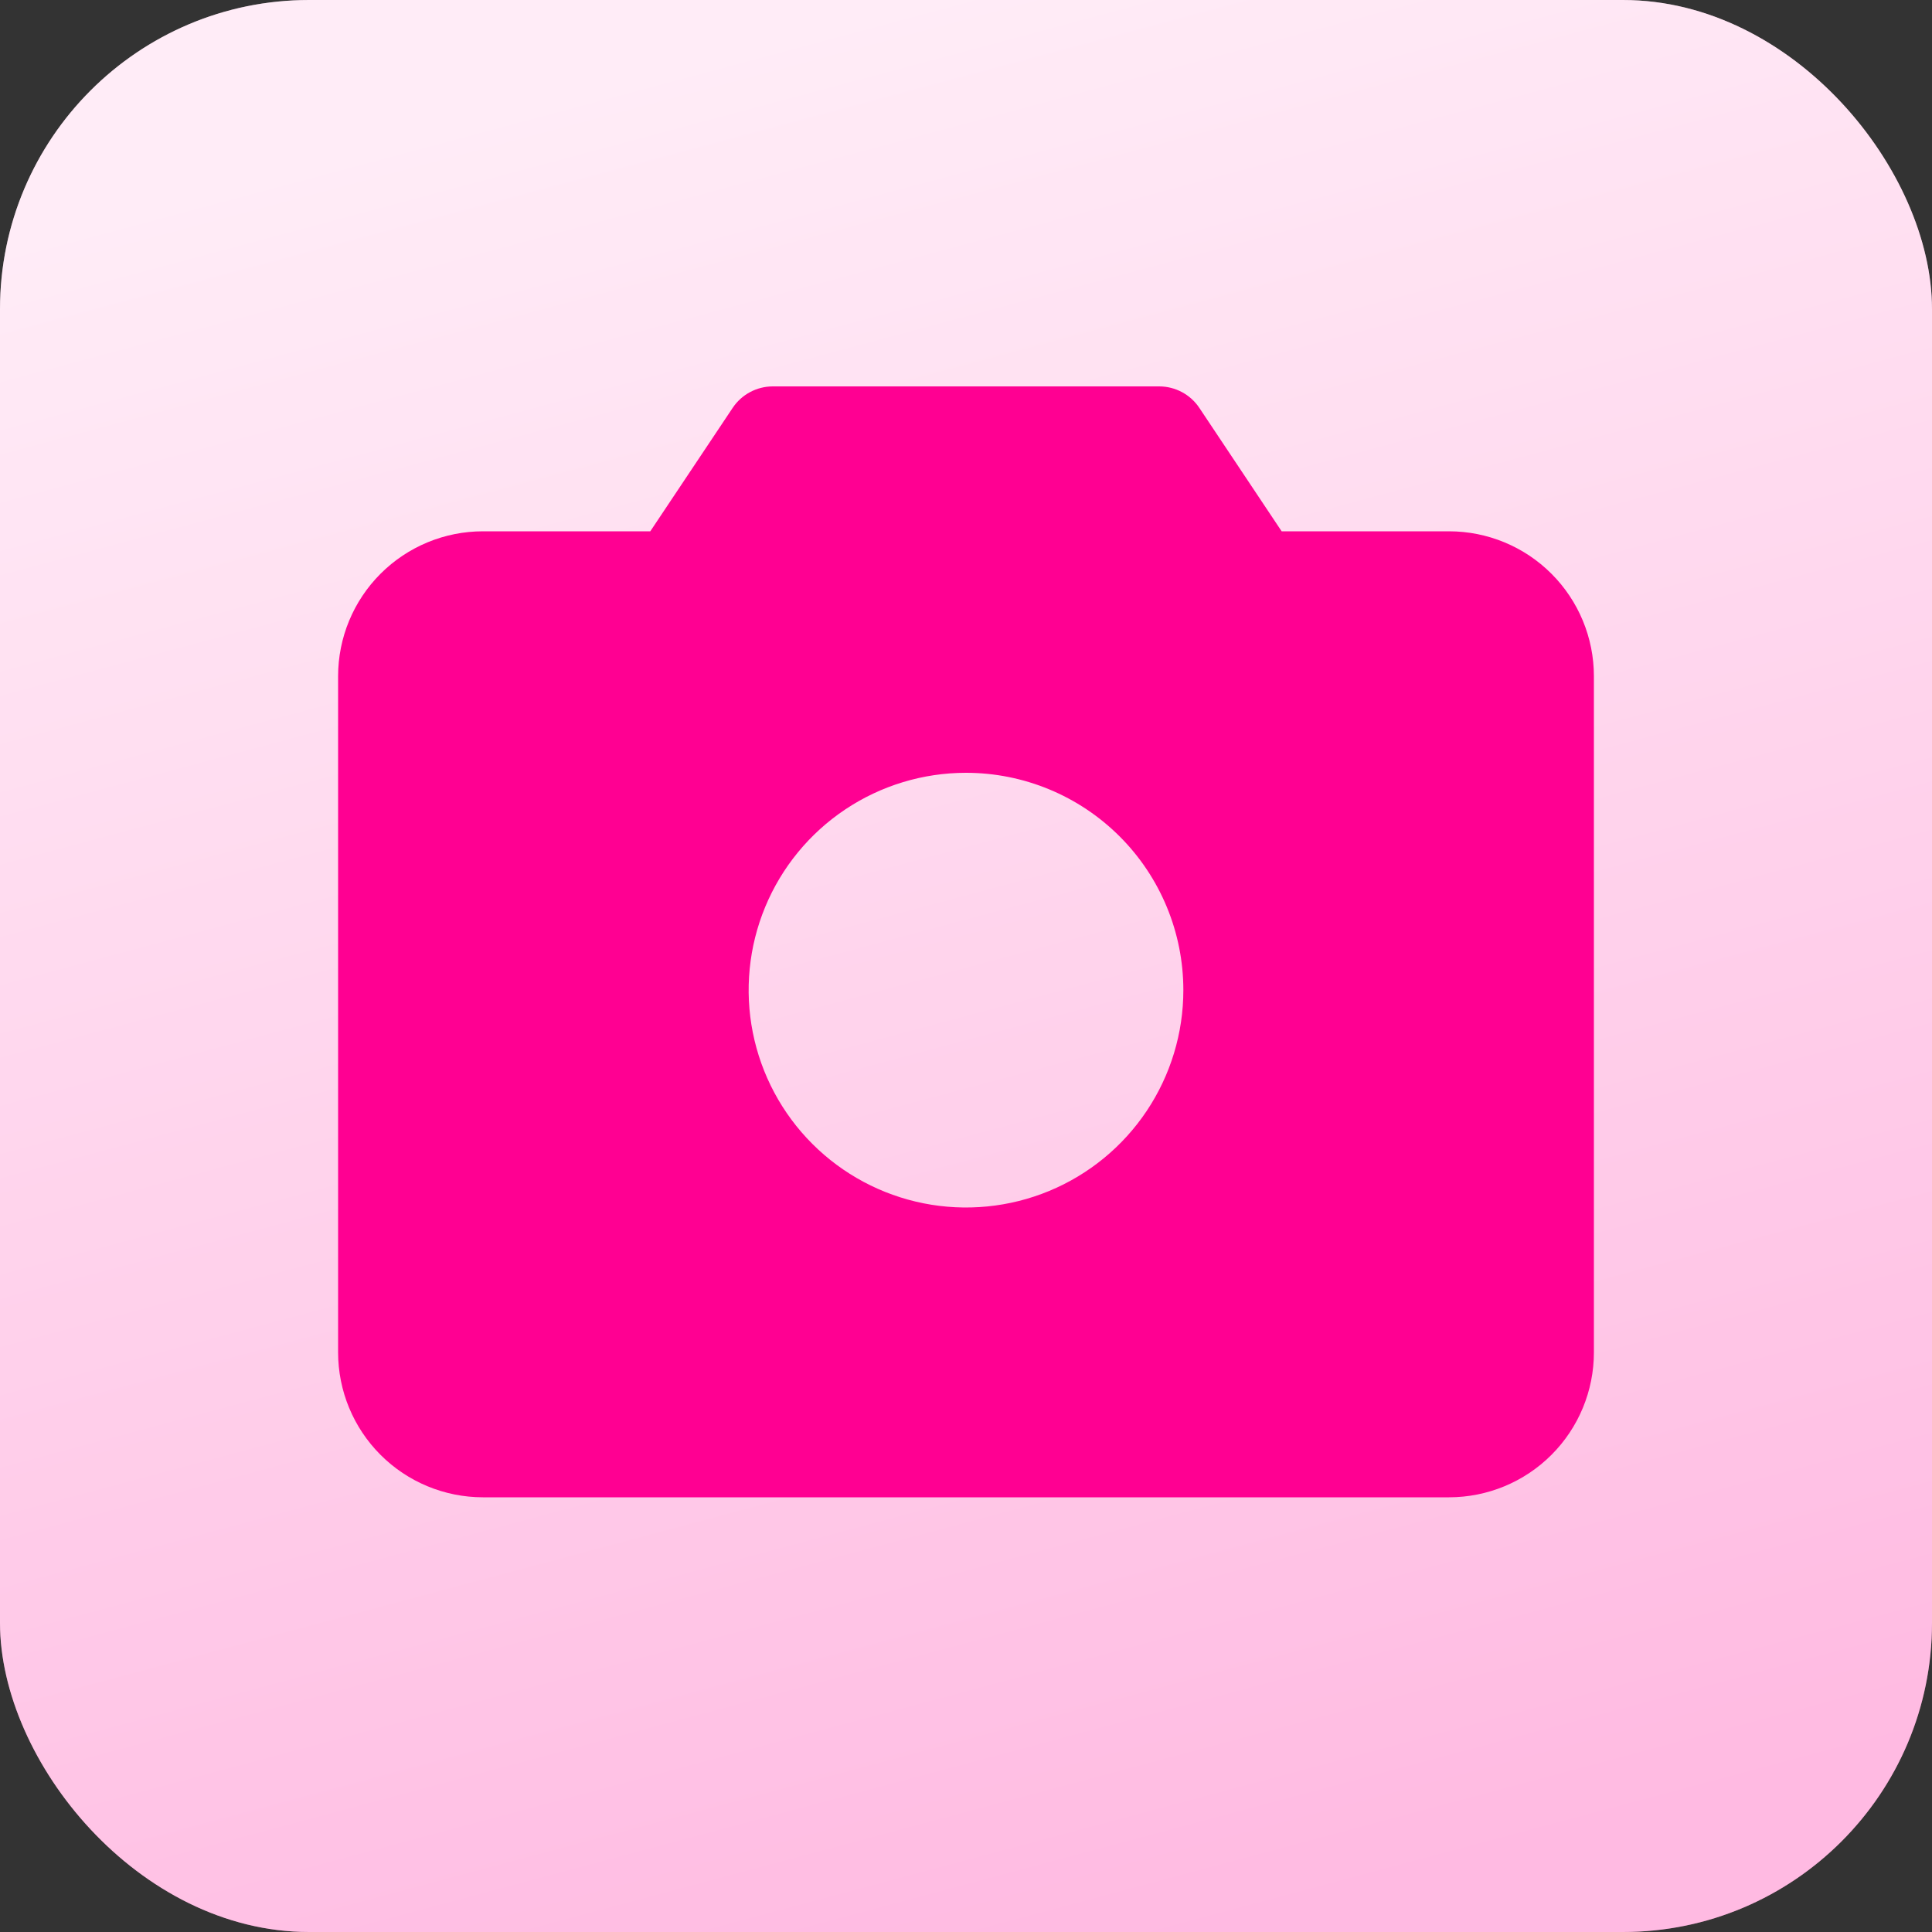
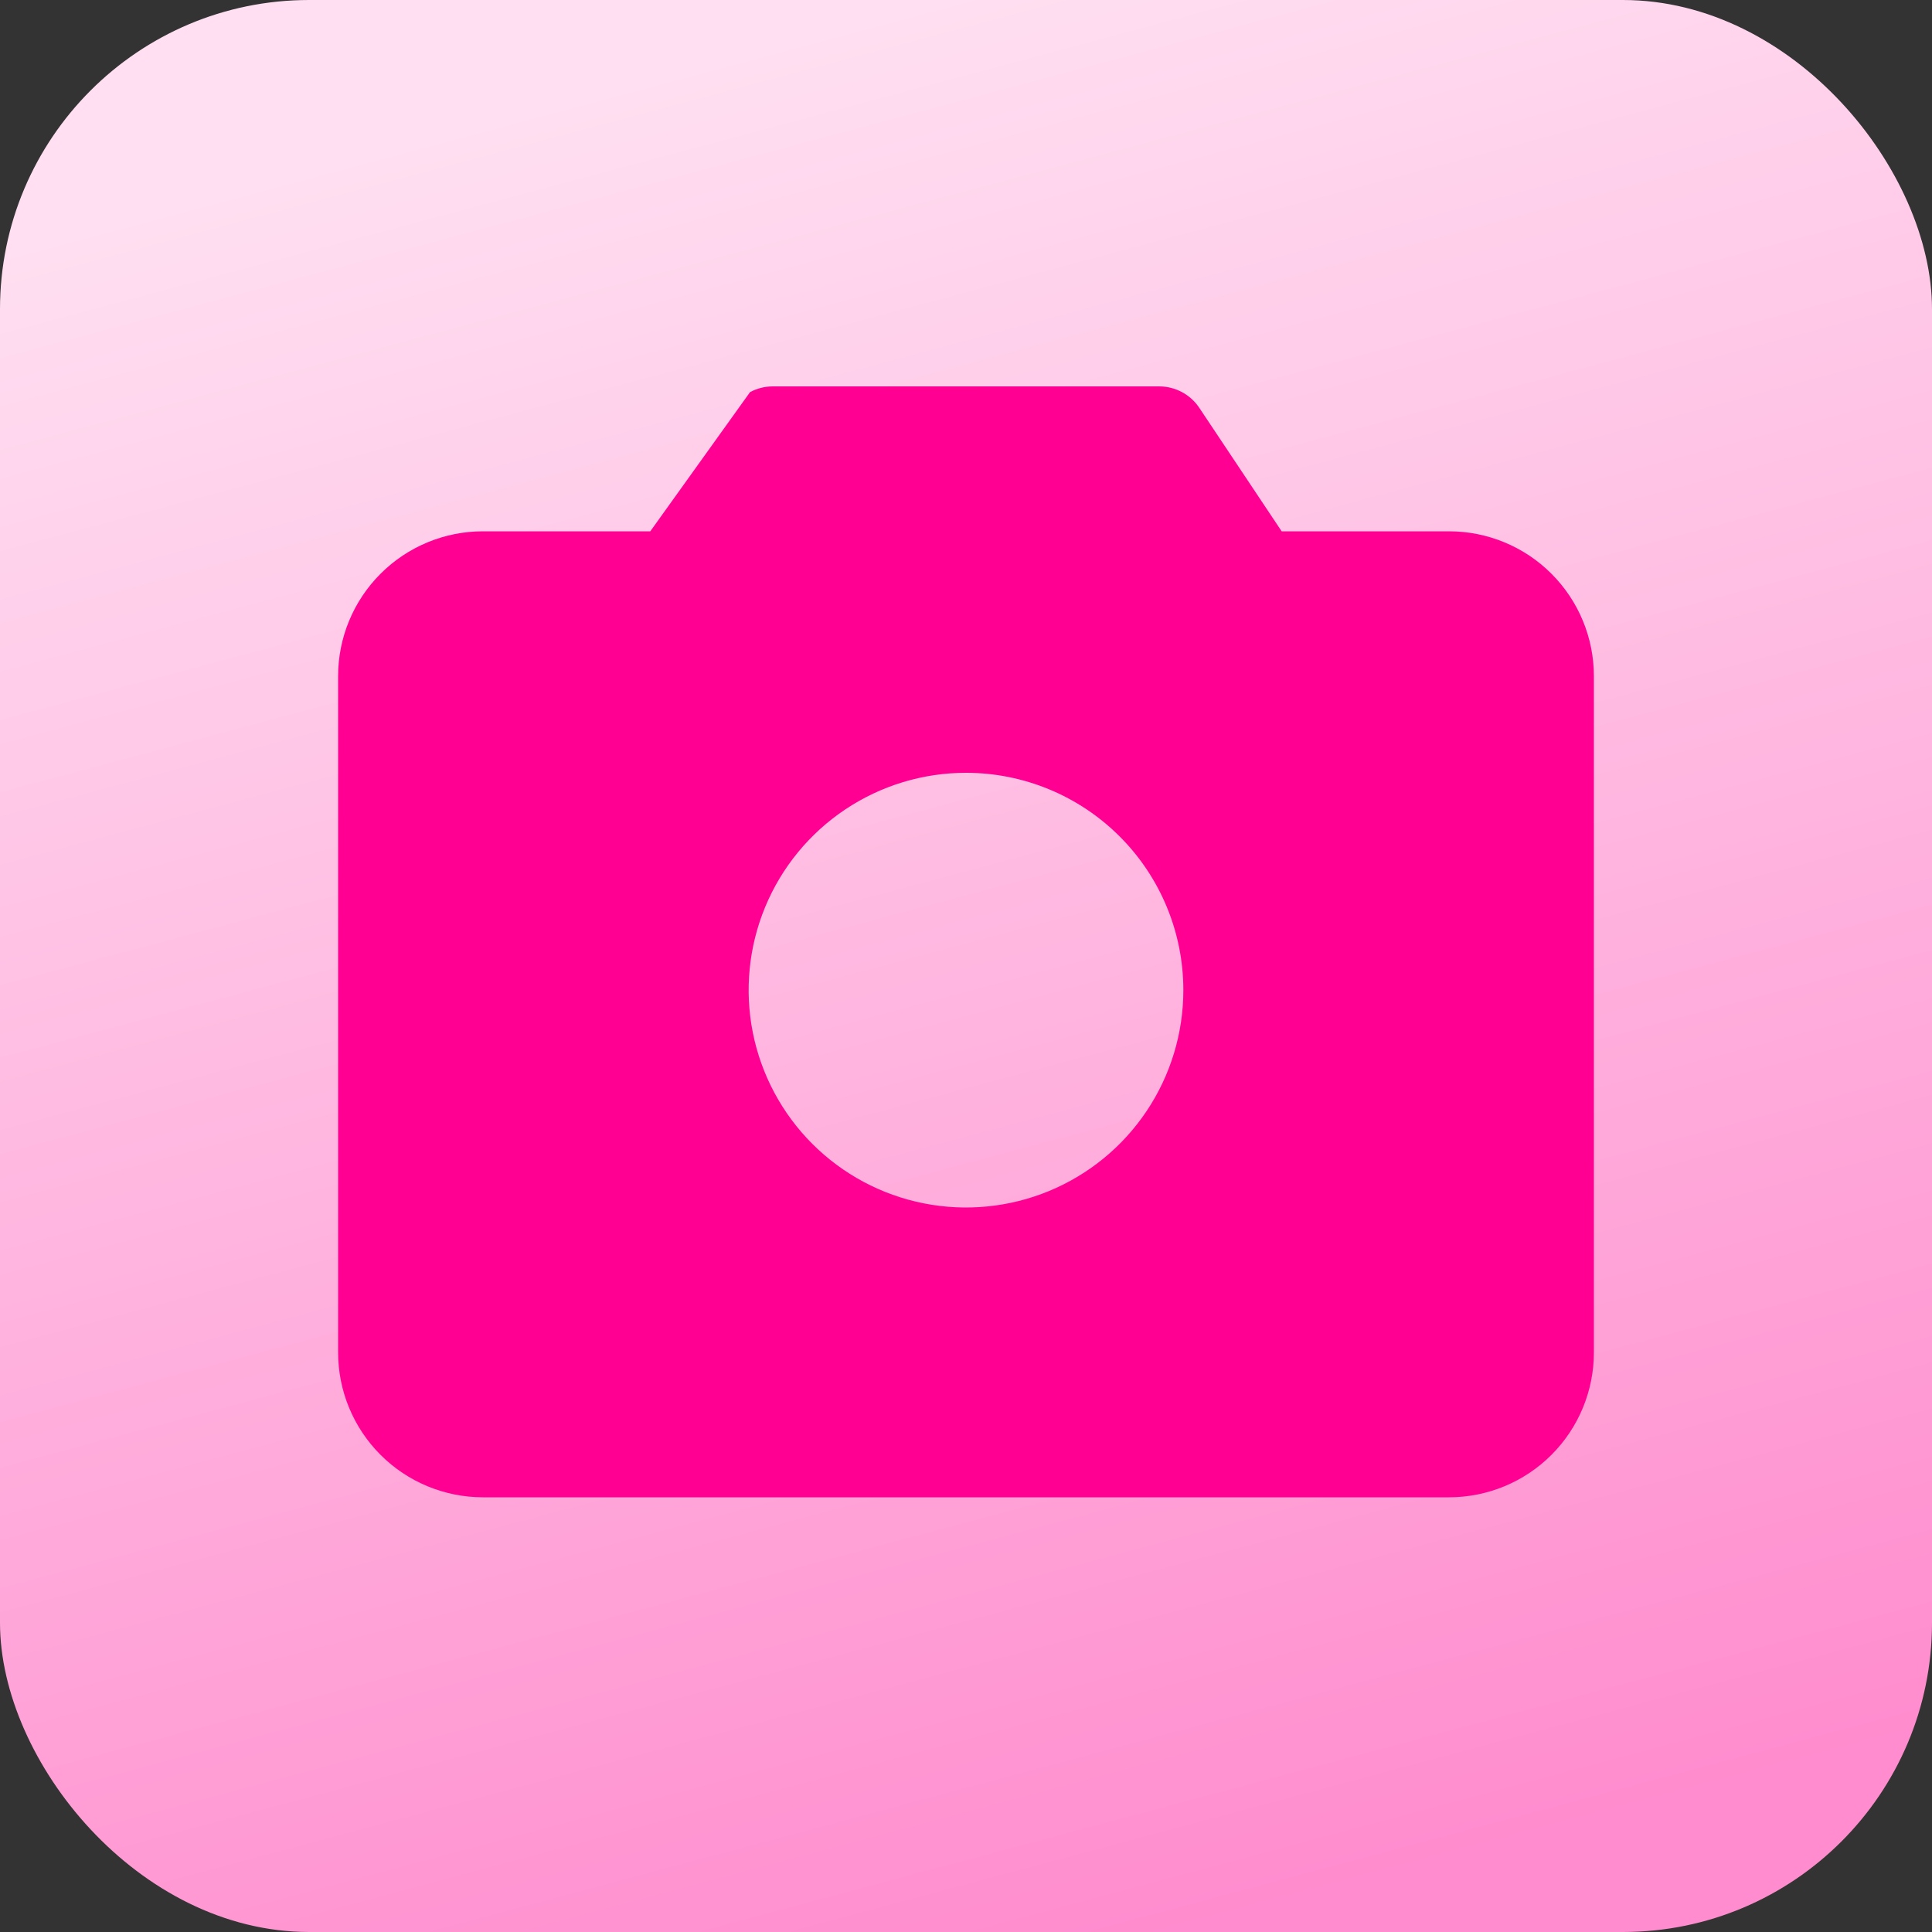
<svg xmlns="http://www.w3.org/2000/svg" width="100" height="100" viewBox="0 0 100 100" fill="none">
  <rect x="0" y="0" width="100" height="100" fill="#333333" stroke="none" />
  <g clip-path="url(#clip0_34_145)">
    <rect width="100" height="100" rx="16" fill="url(#paint0_linear_34_145)" />
-     <rect width="100" height="100" fill="white" fill-opacity="0.4" />
-     <path d="M75 27.5H66.338L62.078 21.113C61.85 20.77 61.541 20.49 61.178 20.296C60.816 20.102 60.411 20 60 20H40C39.589 20 39.184 20.102 38.822 20.296C38.459 20.49 38.15 20.77 37.922 21.113L33.659 27.5H25C23.011 27.5 21.103 28.29 19.697 29.697C18.29 31.103 17.5 33.011 17.5 35V70C17.5 71.989 18.29 73.897 19.697 75.303C21.103 76.71 23.011 77.5 25 77.5H75C76.989 77.5 78.897 76.71 80.303 75.303C81.71 73.897 82.5 71.989 82.5 70V35C82.5 33.011 81.71 31.103 80.303 29.697C78.897 28.29 76.989 27.5 75 27.5ZM61.25 51.25C61.25 53.475 60.59 55.65 59.354 57.5C58.118 59.35 56.361 60.792 54.305 61.644C52.249 62.495 49.987 62.718 47.805 62.284C45.623 61.85 43.618 60.778 42.045 59.205C40.472 57.632 39.4 55.627 38.966 53.445C38.532 51.263 38.755 49.001 39.606 46.945C40.458 44.889 41.9 43.132 43.75 41.896C45.6 40.66 47.775 40 50 40C52.984 40 55.845 41.185 57.955 43.295C60.065 45.405 61.25 48.266 61.25 51.25Z" fill="#FF0092" />
+     <path d="M75 27.5H66.338L62.078 21.113C61.85 20.77 61.541 20.49 61.178 20.296C60.816 20.102 60.411 20 60 20H40C39.589 20 39.184 20.102 38.822 20.296L33.659 27.5H25C23.011 27.5 21.103 28.29 19.697 29.697C18.29 31.103 17.5 33.011 17.5 35V70C17.5 71.989 18.29 73.897 19.697 75.303C21.103 76.71 23.011 77.5 25 77.5H75C76.989 77.5 78.897 76.71 80.303 75.303C81.71 73.897 82.5 71.989 82.5 70V35C82.5 33.011 81.71 31.103 80.303 29.697C78.897 28.29 76.989 27.5 75 27.5ZM61.25 51.25C61.25 53.475 60.59 55.65 59.354 57.5C58.118 59.35 56.361 60.792 54.305 61.644C52.249 62.495 49.987 62.718 47.805 62.284C45.623 61.85 43.618 60.778 42.045 59.205C40.472 57.632 39.4 55.627 38.966 53.445C38.532 51.263 38.755 49.001 39.606 46.945C40.458 44.889 41.9 43.132 43.75 41.896C45.6 40.66 47.775 40 50 40C52.984 40 55.845 41.185 57.955 43.295C60.065 45.405 61.25 48.266 61.25 51.25Z" fill="#FF0092" />
  </g>
  <defs>
    <linearGradient id="paint0_linear_34_145" x1="48.265" y1="2.11184e-06" x2="74.167" y2="96.667" gradientUnits="userSpaceOnUse">
      <stop stop-color="#FFDFF1" />
      <stop offset="1" stop-color="#FF8CCE" />
    </linearGradient>
    <clipPath id="clip0_34_145">
      <rect width="100" height="100" rx="16" fill="white" />
    </clipPath>
  </defs>
</svg>